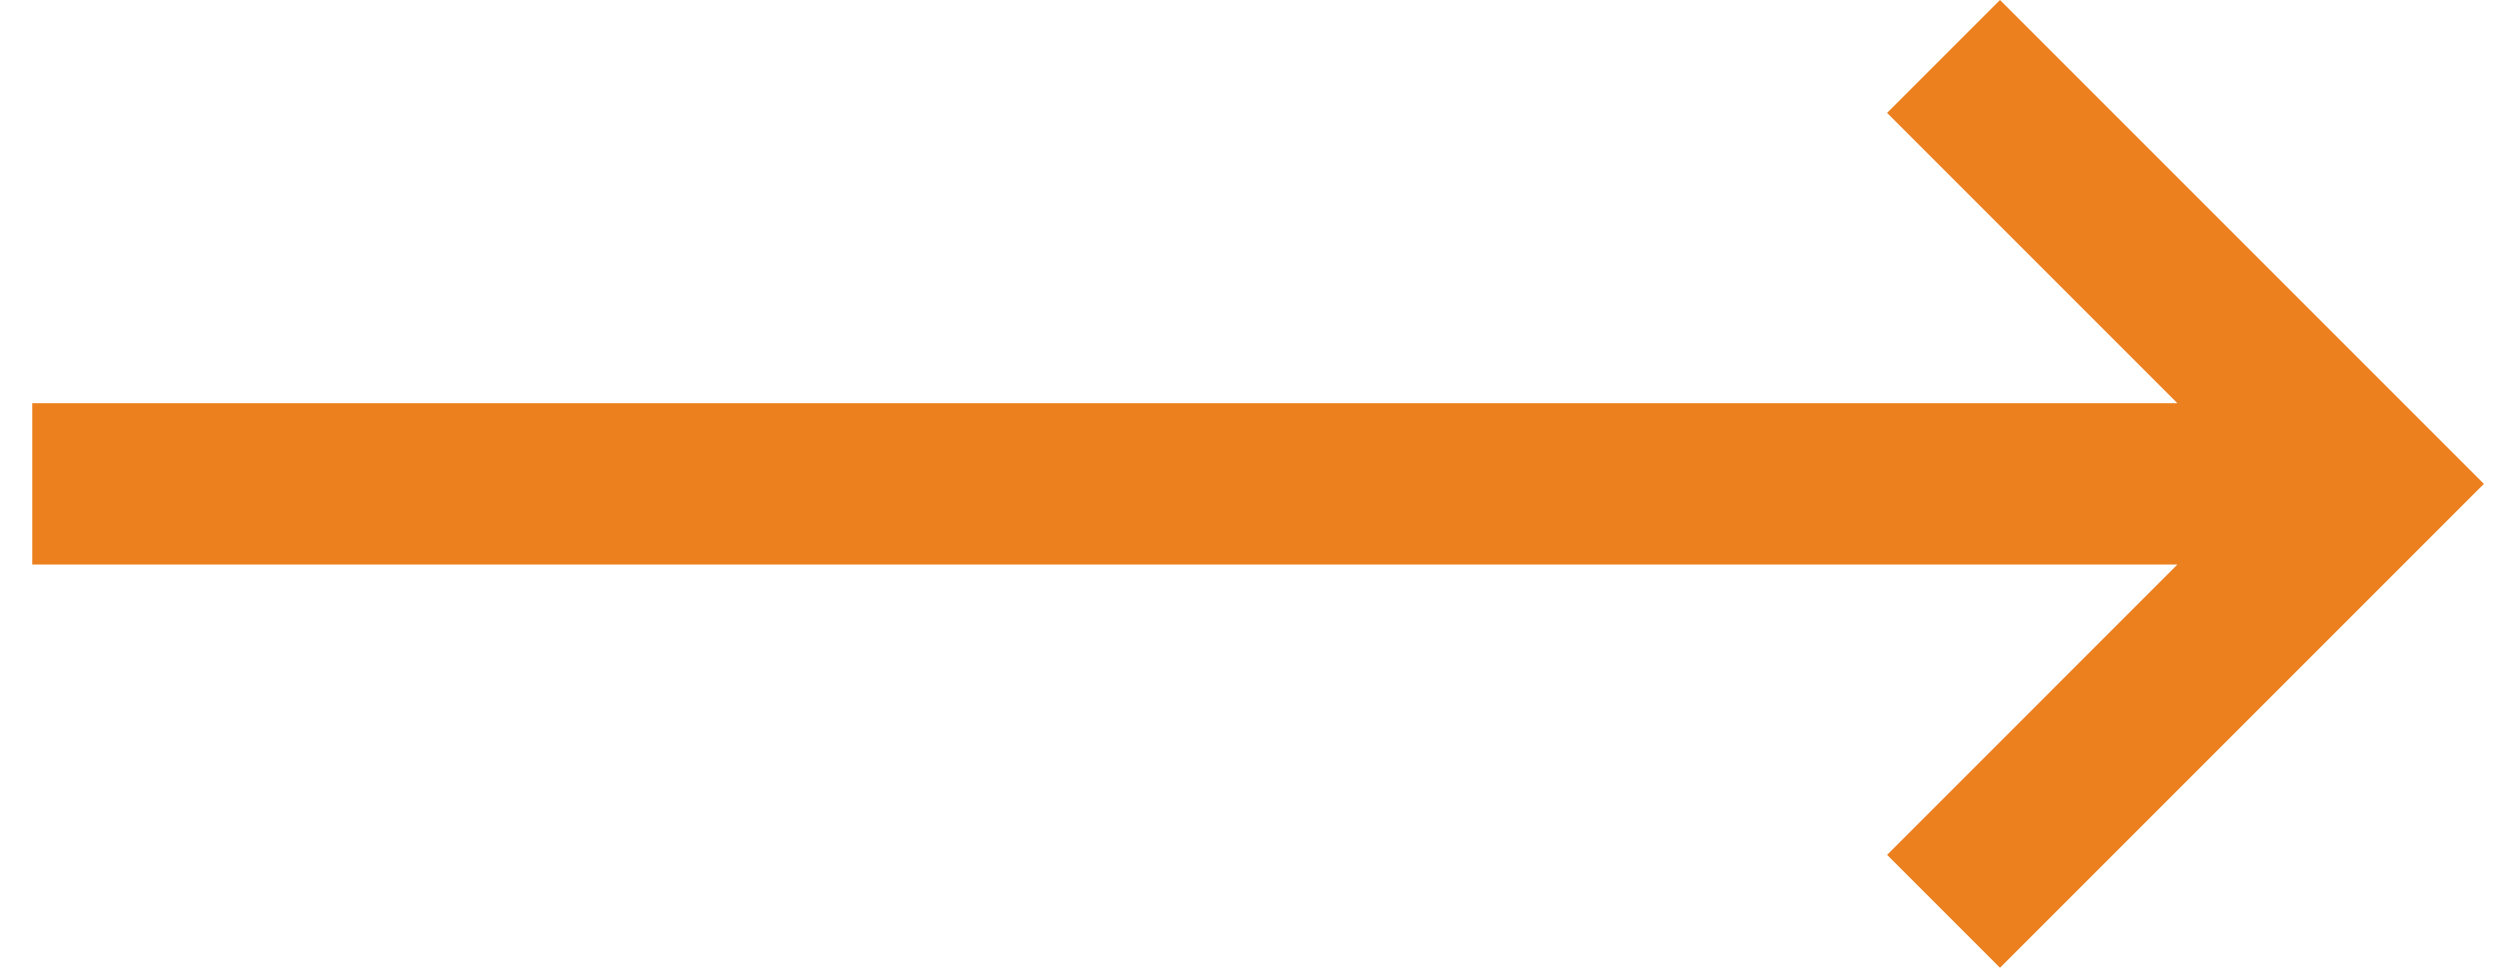
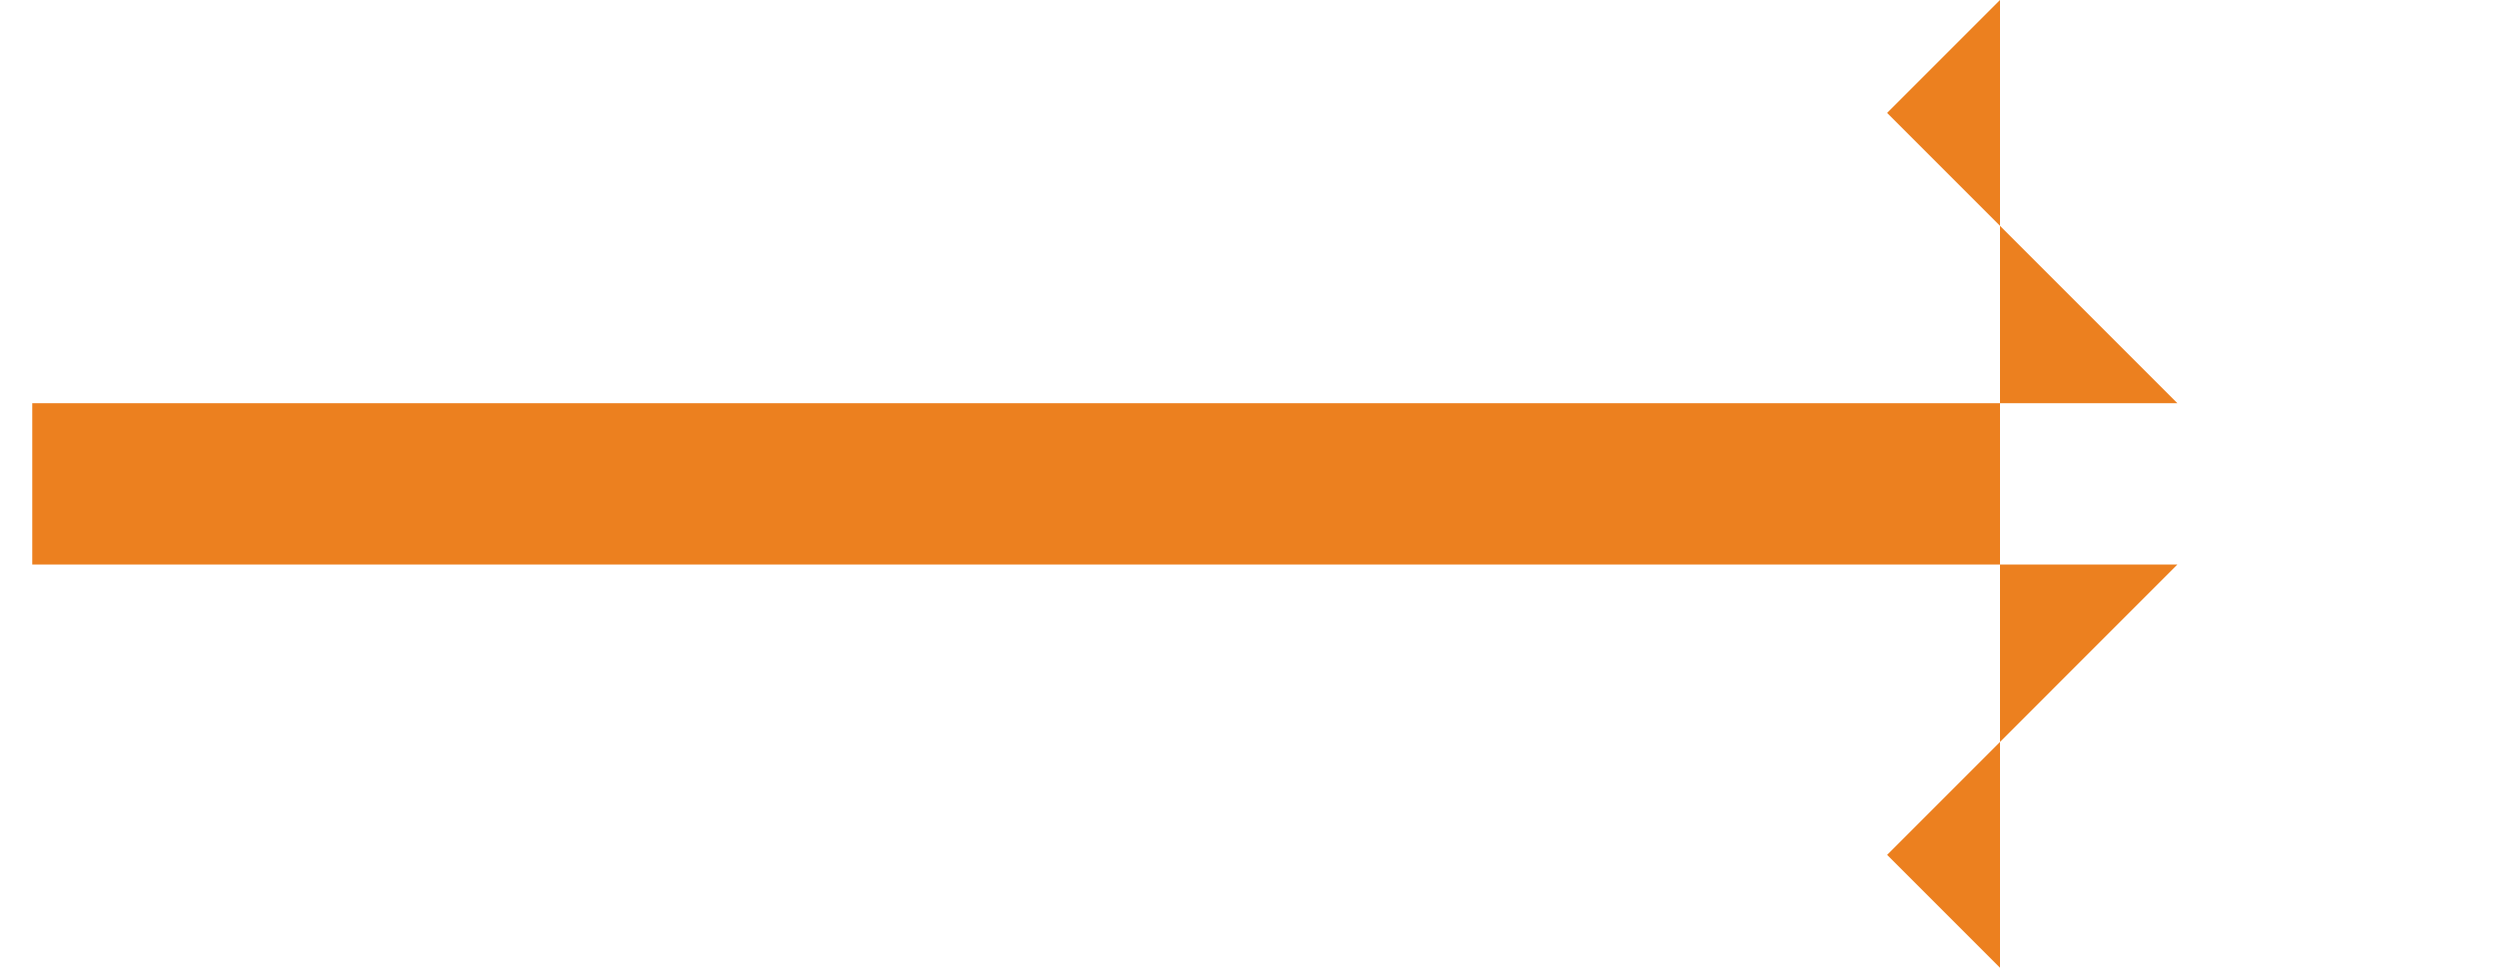
<svg xmlns="http://www.w3.org/2000/svg" width="31" height="12" viewBox="0 0 31 12" fill="none">
-   <path fill-rule="evenodd" clip-rule="evenodd" d="M23.4 1.4L24.8 0L30.8 6L24.8 12L23.4 10.6L27 7H0.4V5H27L23.4 1.4Z" fill="#EC801F" />
+   <path fill-rule="evenodd" clip-rule="evenodd" d="M23.4 1.4L24.8 0L24.8 12L23.4 10.6L27 7H0.4V5H27L23.4 1.4Z" fill="#EC801F" />
</svg>